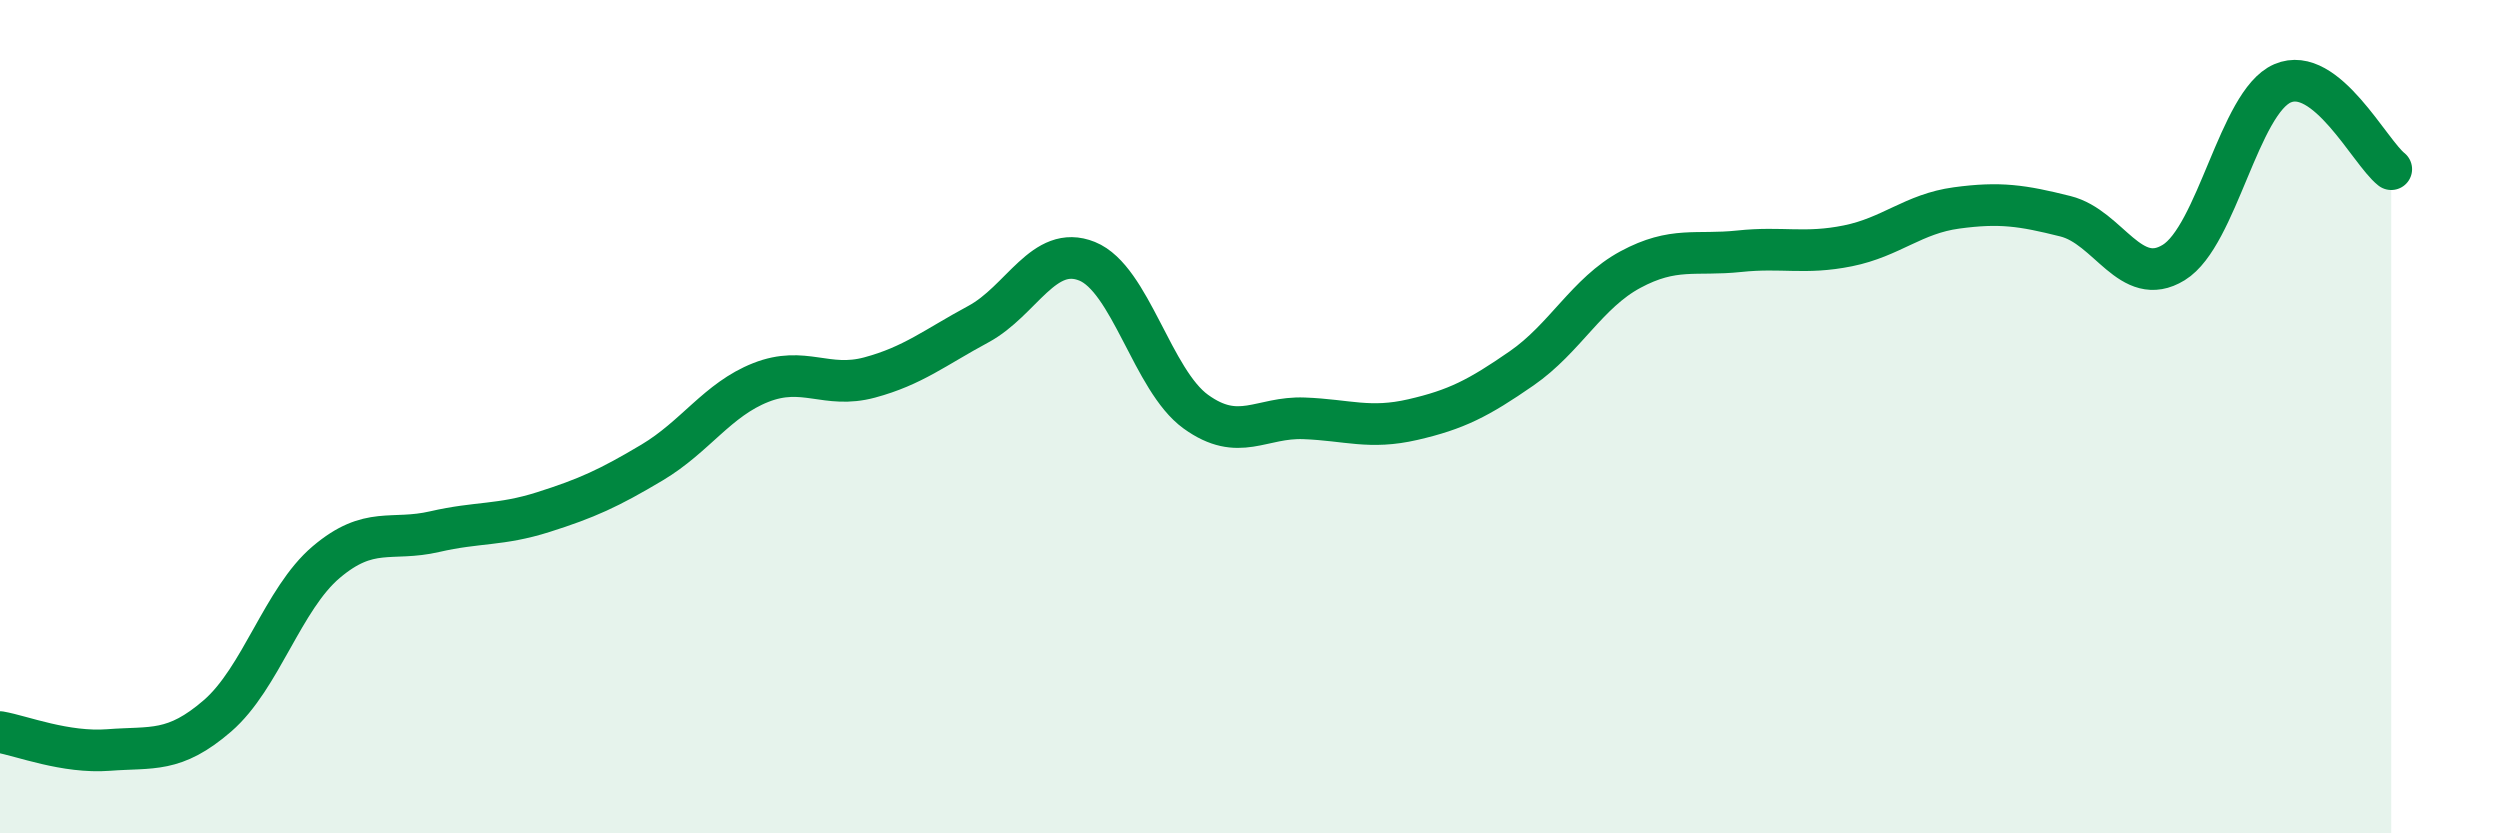
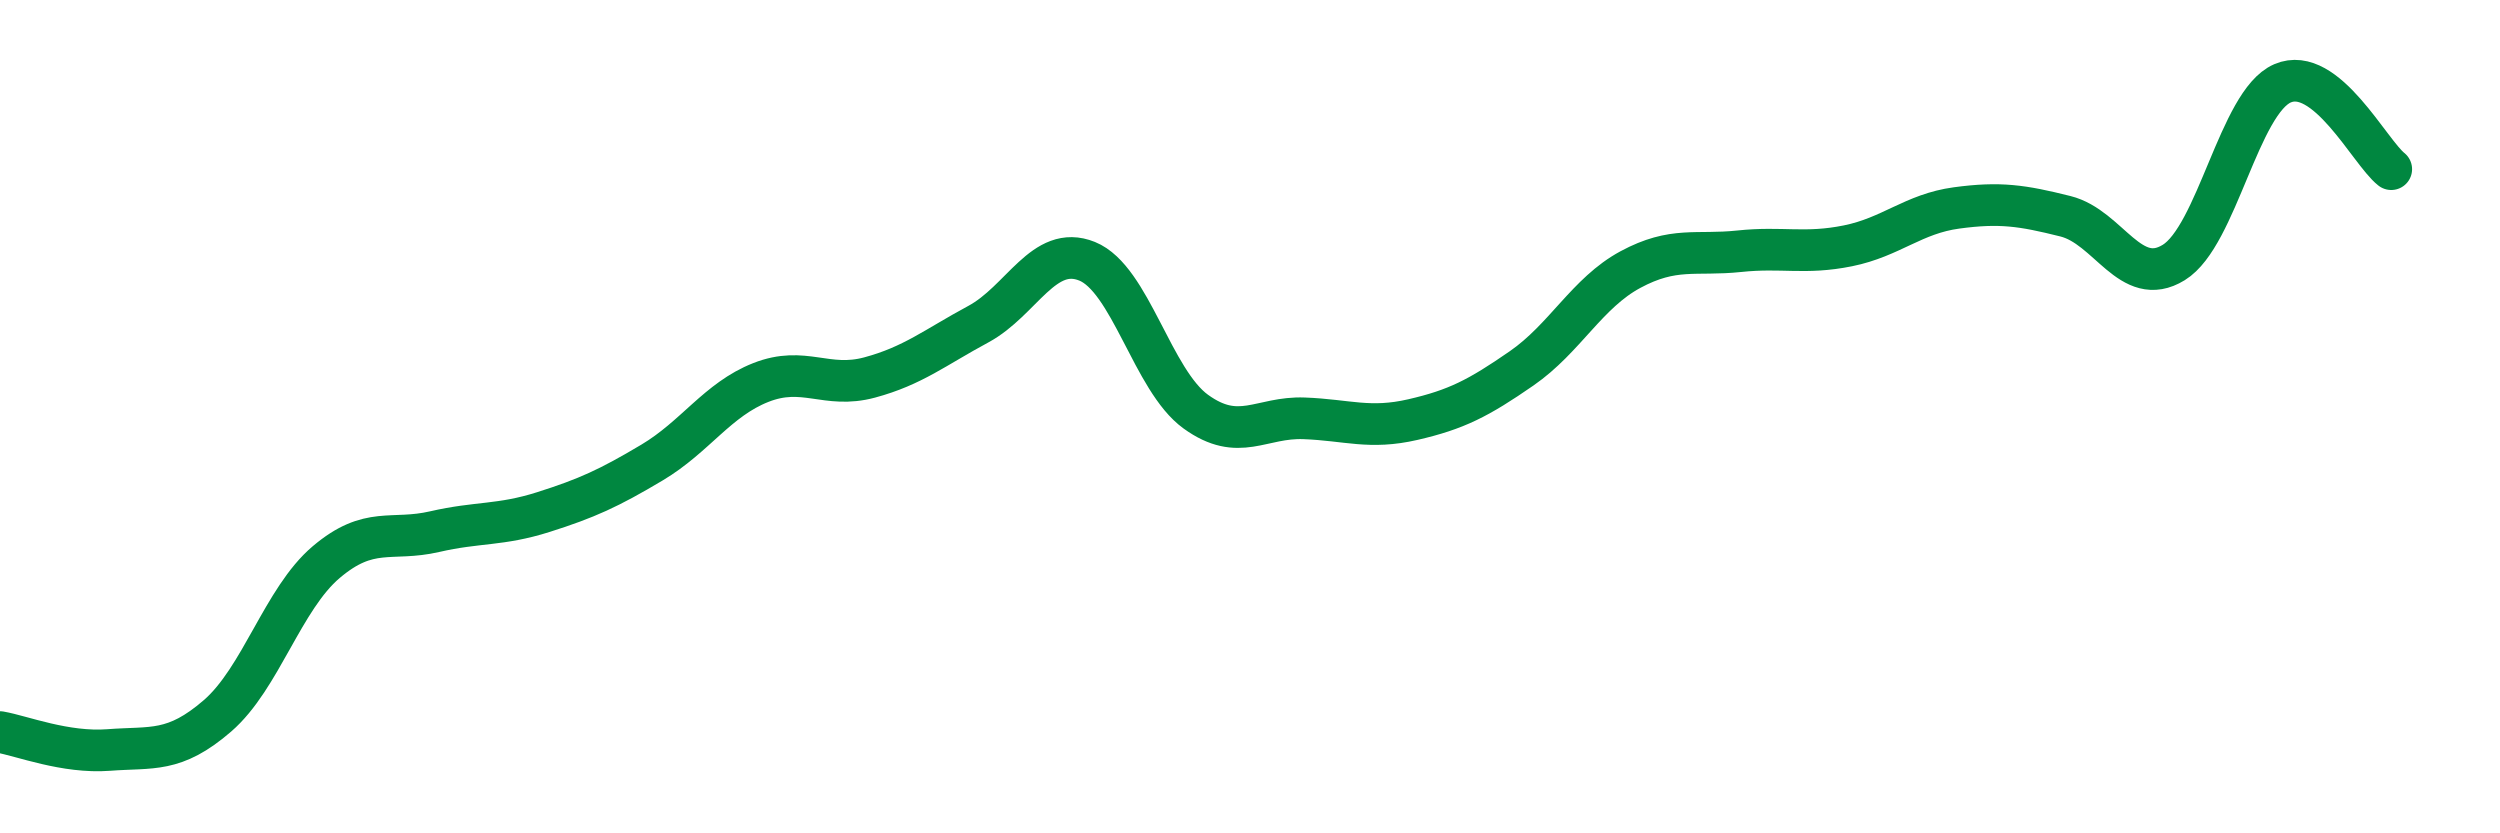
<svg xmlns="http://www.w3.org/2000/svg" width="60" height="20" viewBox="0 0 60 20">
-   <path d="M 0,17.57 C 0.52,17.66 1.57,18.08 2.61,18 C 3.65,17.92 4.18,18.08 5.22,17.18 C 6.26,16.28 6.79,14.37 7.83,13.49 C 8.87,12.61 9.39,13 10.43,12.76 C 11.47,12.52 12,12.62 13.04,12.29 C 14.08,11.96 14.61,11.72 15.65,11.1 C 16.69,10.48 17.22,9.59 18.26,9.18 C 19.3,8.77 19.83,9.34 20.87,9.06 C 21.91,8.78 22.44,8.34 23.48,7.78 C 24.52,7.22 25.05,5.85 26.09,6.27 C 27.13,6.69 27.66,9.13 28.7,9.88 C 29.74,10.63 30.26,10 31.3,10.04 C 32.34,10.08 32.87,10.31 33.91,10.07 C 34.95,9.83 35.48,9.56 36.52,8.84 C 37.56,8.12 38.09,7.03 39.13,6.47 C 40.17,5.91 40.7,6.14 41.74,6.03 C 42.78,5.92 43.31,6.11 44.35,5.9 C 45.39,5.69 45.92,5.13 46.96,4.99 C 48,4.85 48.53,4.93 49.57,5.19 C 50.61,5.45 51.13,6.94 52.17,6.3 C 53.21,5.66 53.74,2.45 54.78,2 C 55.82,1.55 56.87,3.65 57.39,4.06L57.39 20L0 20Z" fill="#008740" opacity="0.1" stroke-linecap="round" stroke-linejoin="round" />
  <path d="M 0,17.57 C 0.52,17.66 1.57,18.08 2.61,18 C 3.65,17.92 4.18,18.08 5.22,17.18 C 6.26,16.28 6.79,14.37 7.83,13.49 C 8.87,12.61 9.39,13 10.43,12.76 C 11.47,12.52 12,12.62 13.04,12.29 C 14.08,11.96 14.61,11.72 15.65,11.1 C 16.69,10.48 17.22,9.59 18.26,9.18 C 19.3,8.77 19.83,9.34 20.87,9.06 C 21.91,8.78 22.44,8.34 23.48,7.78 C 24.52,7.22 25.05,5.85 26.09,6.27 C 27.13,6.69 27.66,9.13 28.7,9.88 C 29.74,10.63 30.26,10 31.3,10.04 C 32.34,10.08 32.87,10.31 33.91,10.07 C 34.95,9.83 35.48,9.56 36.52,8.84 C 37.56,8.12 38.09,7.03 39.13,6.47 C 40.17,5.91 40.7,6.14 41.74,6.03 C 42.78,5.92 43.31,6.11 44.35,5.9 C 45.39,5.69 45.92,5.13 46.96,4.99 C 48,4.85 48.53,4.93 49.57,5.19 C 50.61,5.45 51.13,6.94 52.17,6.3 C 53.21,5.66 53.74,2.45 54.78,2 C 55.82,1.55 56.87,3.65 57.39,4.06" stroke="#008740" stroke-width="1" fill="none" stroke-linecap="round" stroke-linejoin="round" />
</svg>